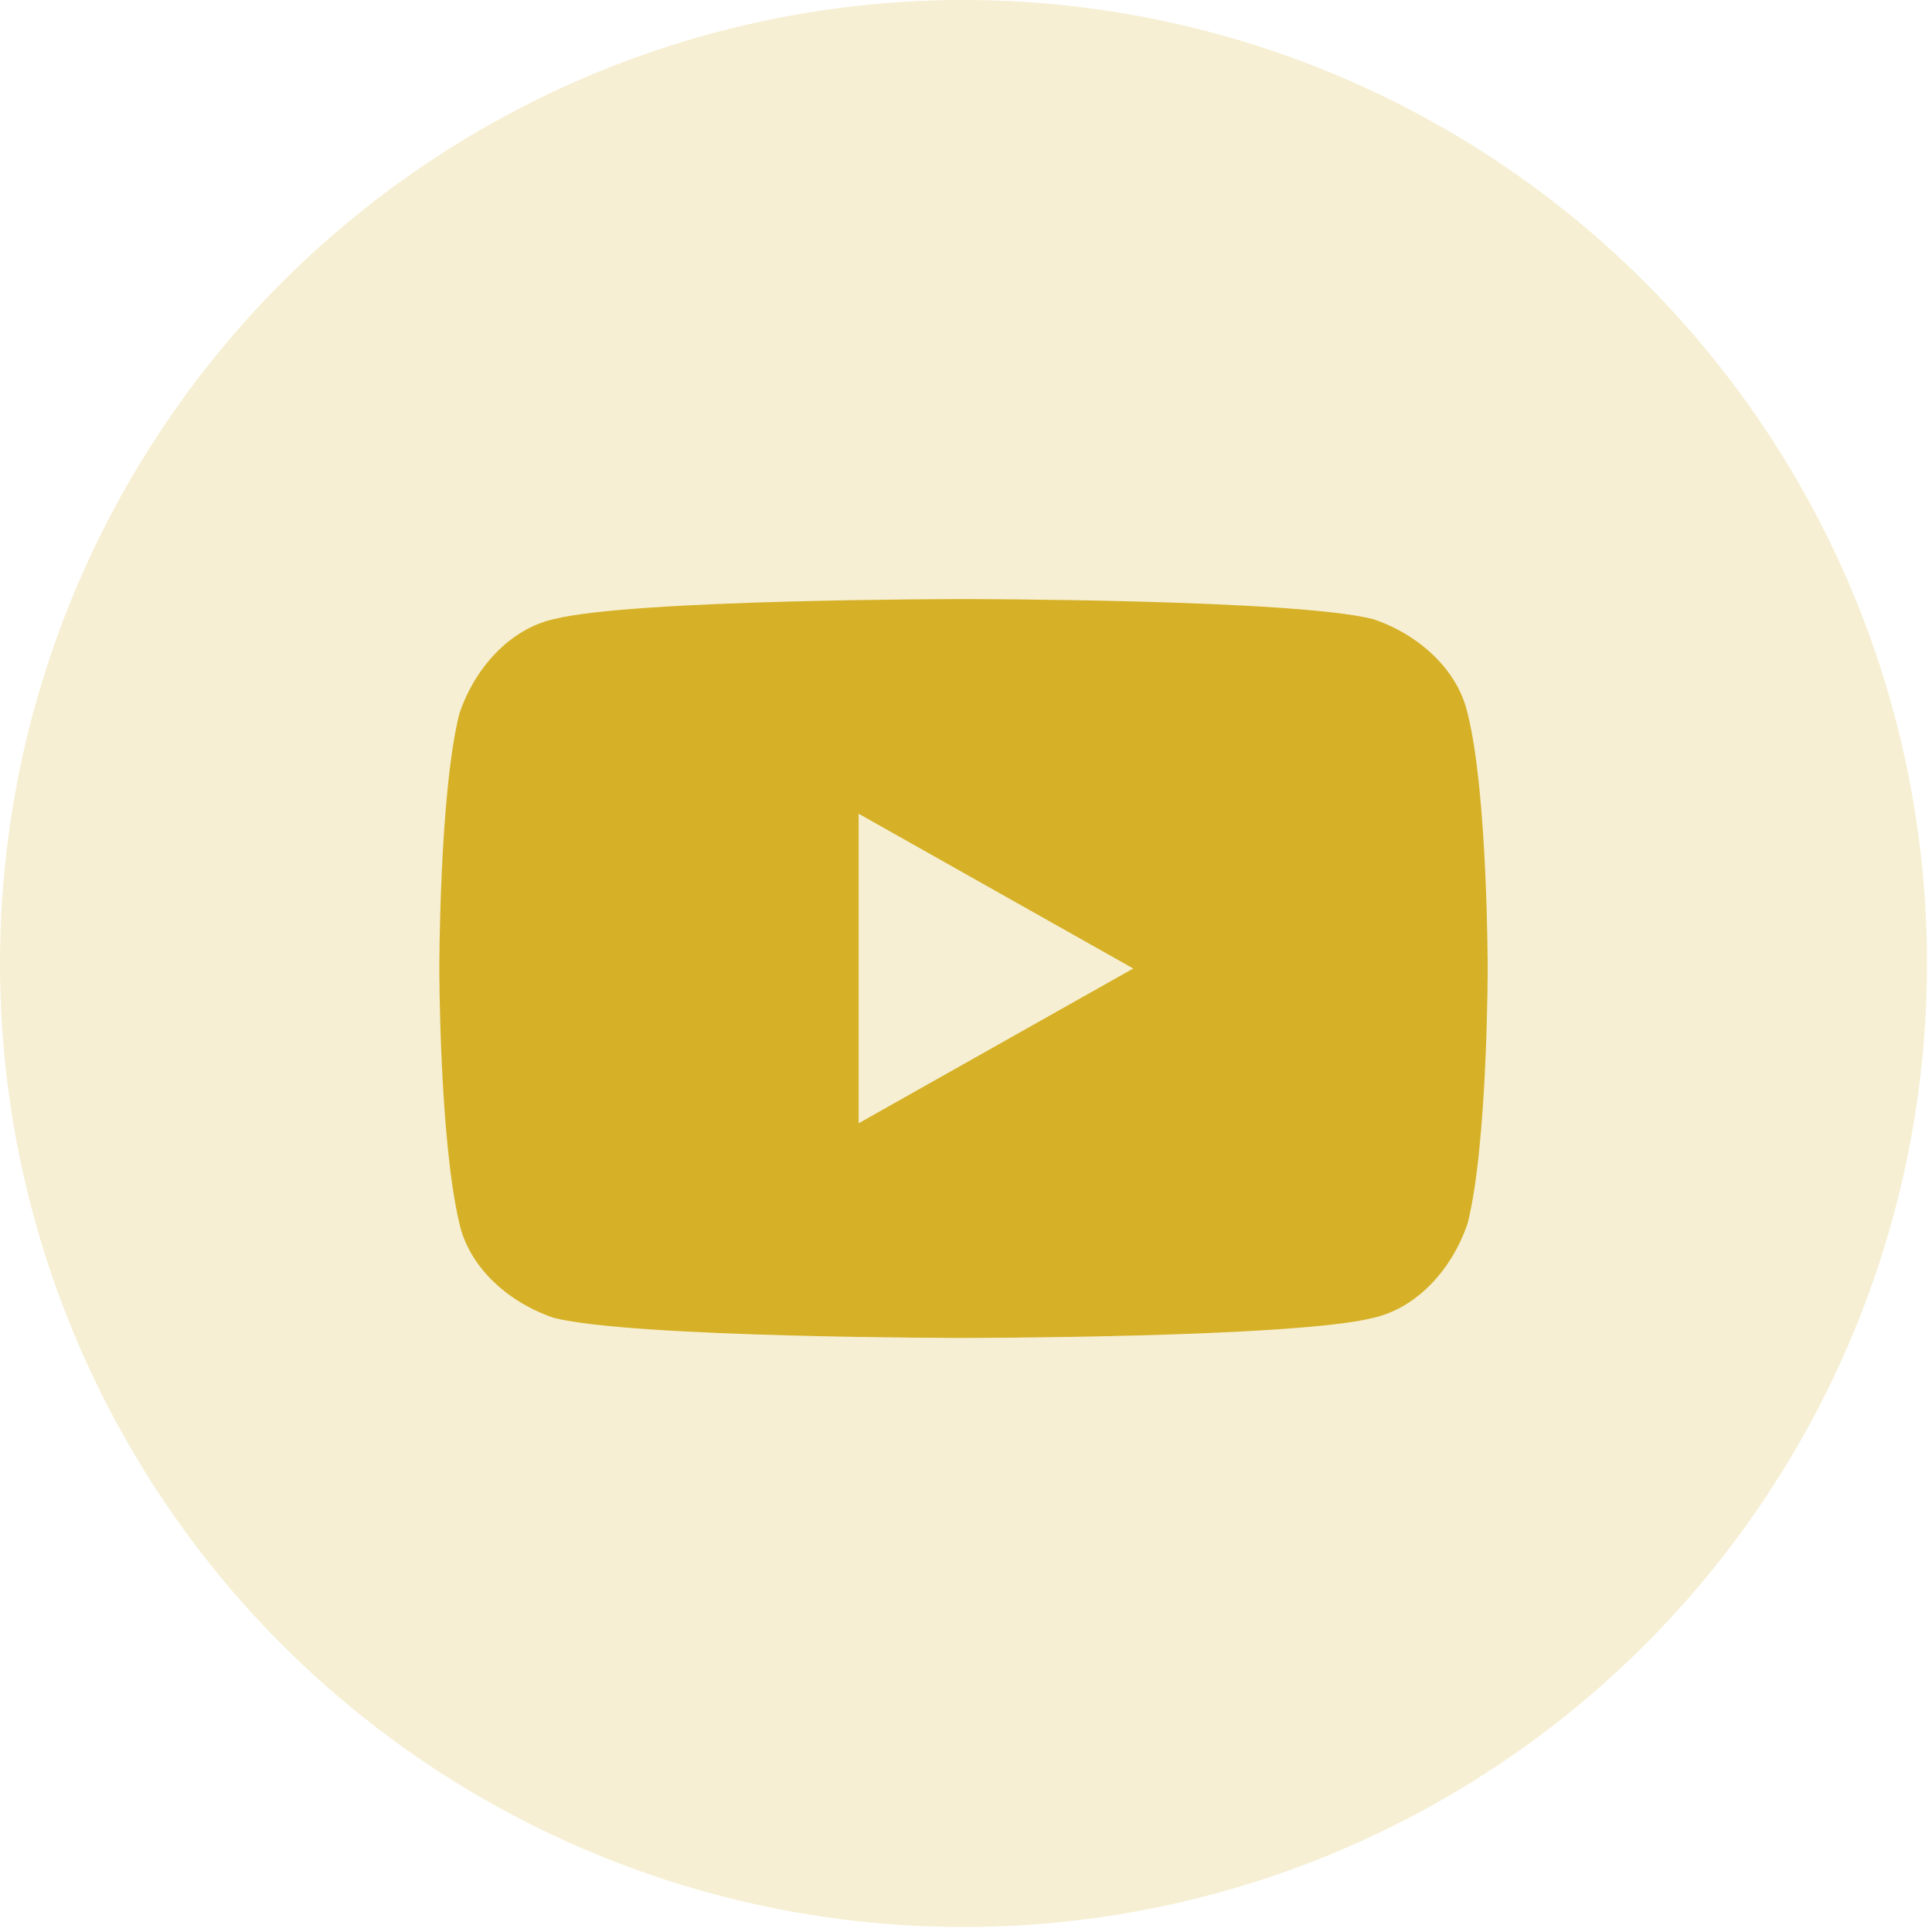
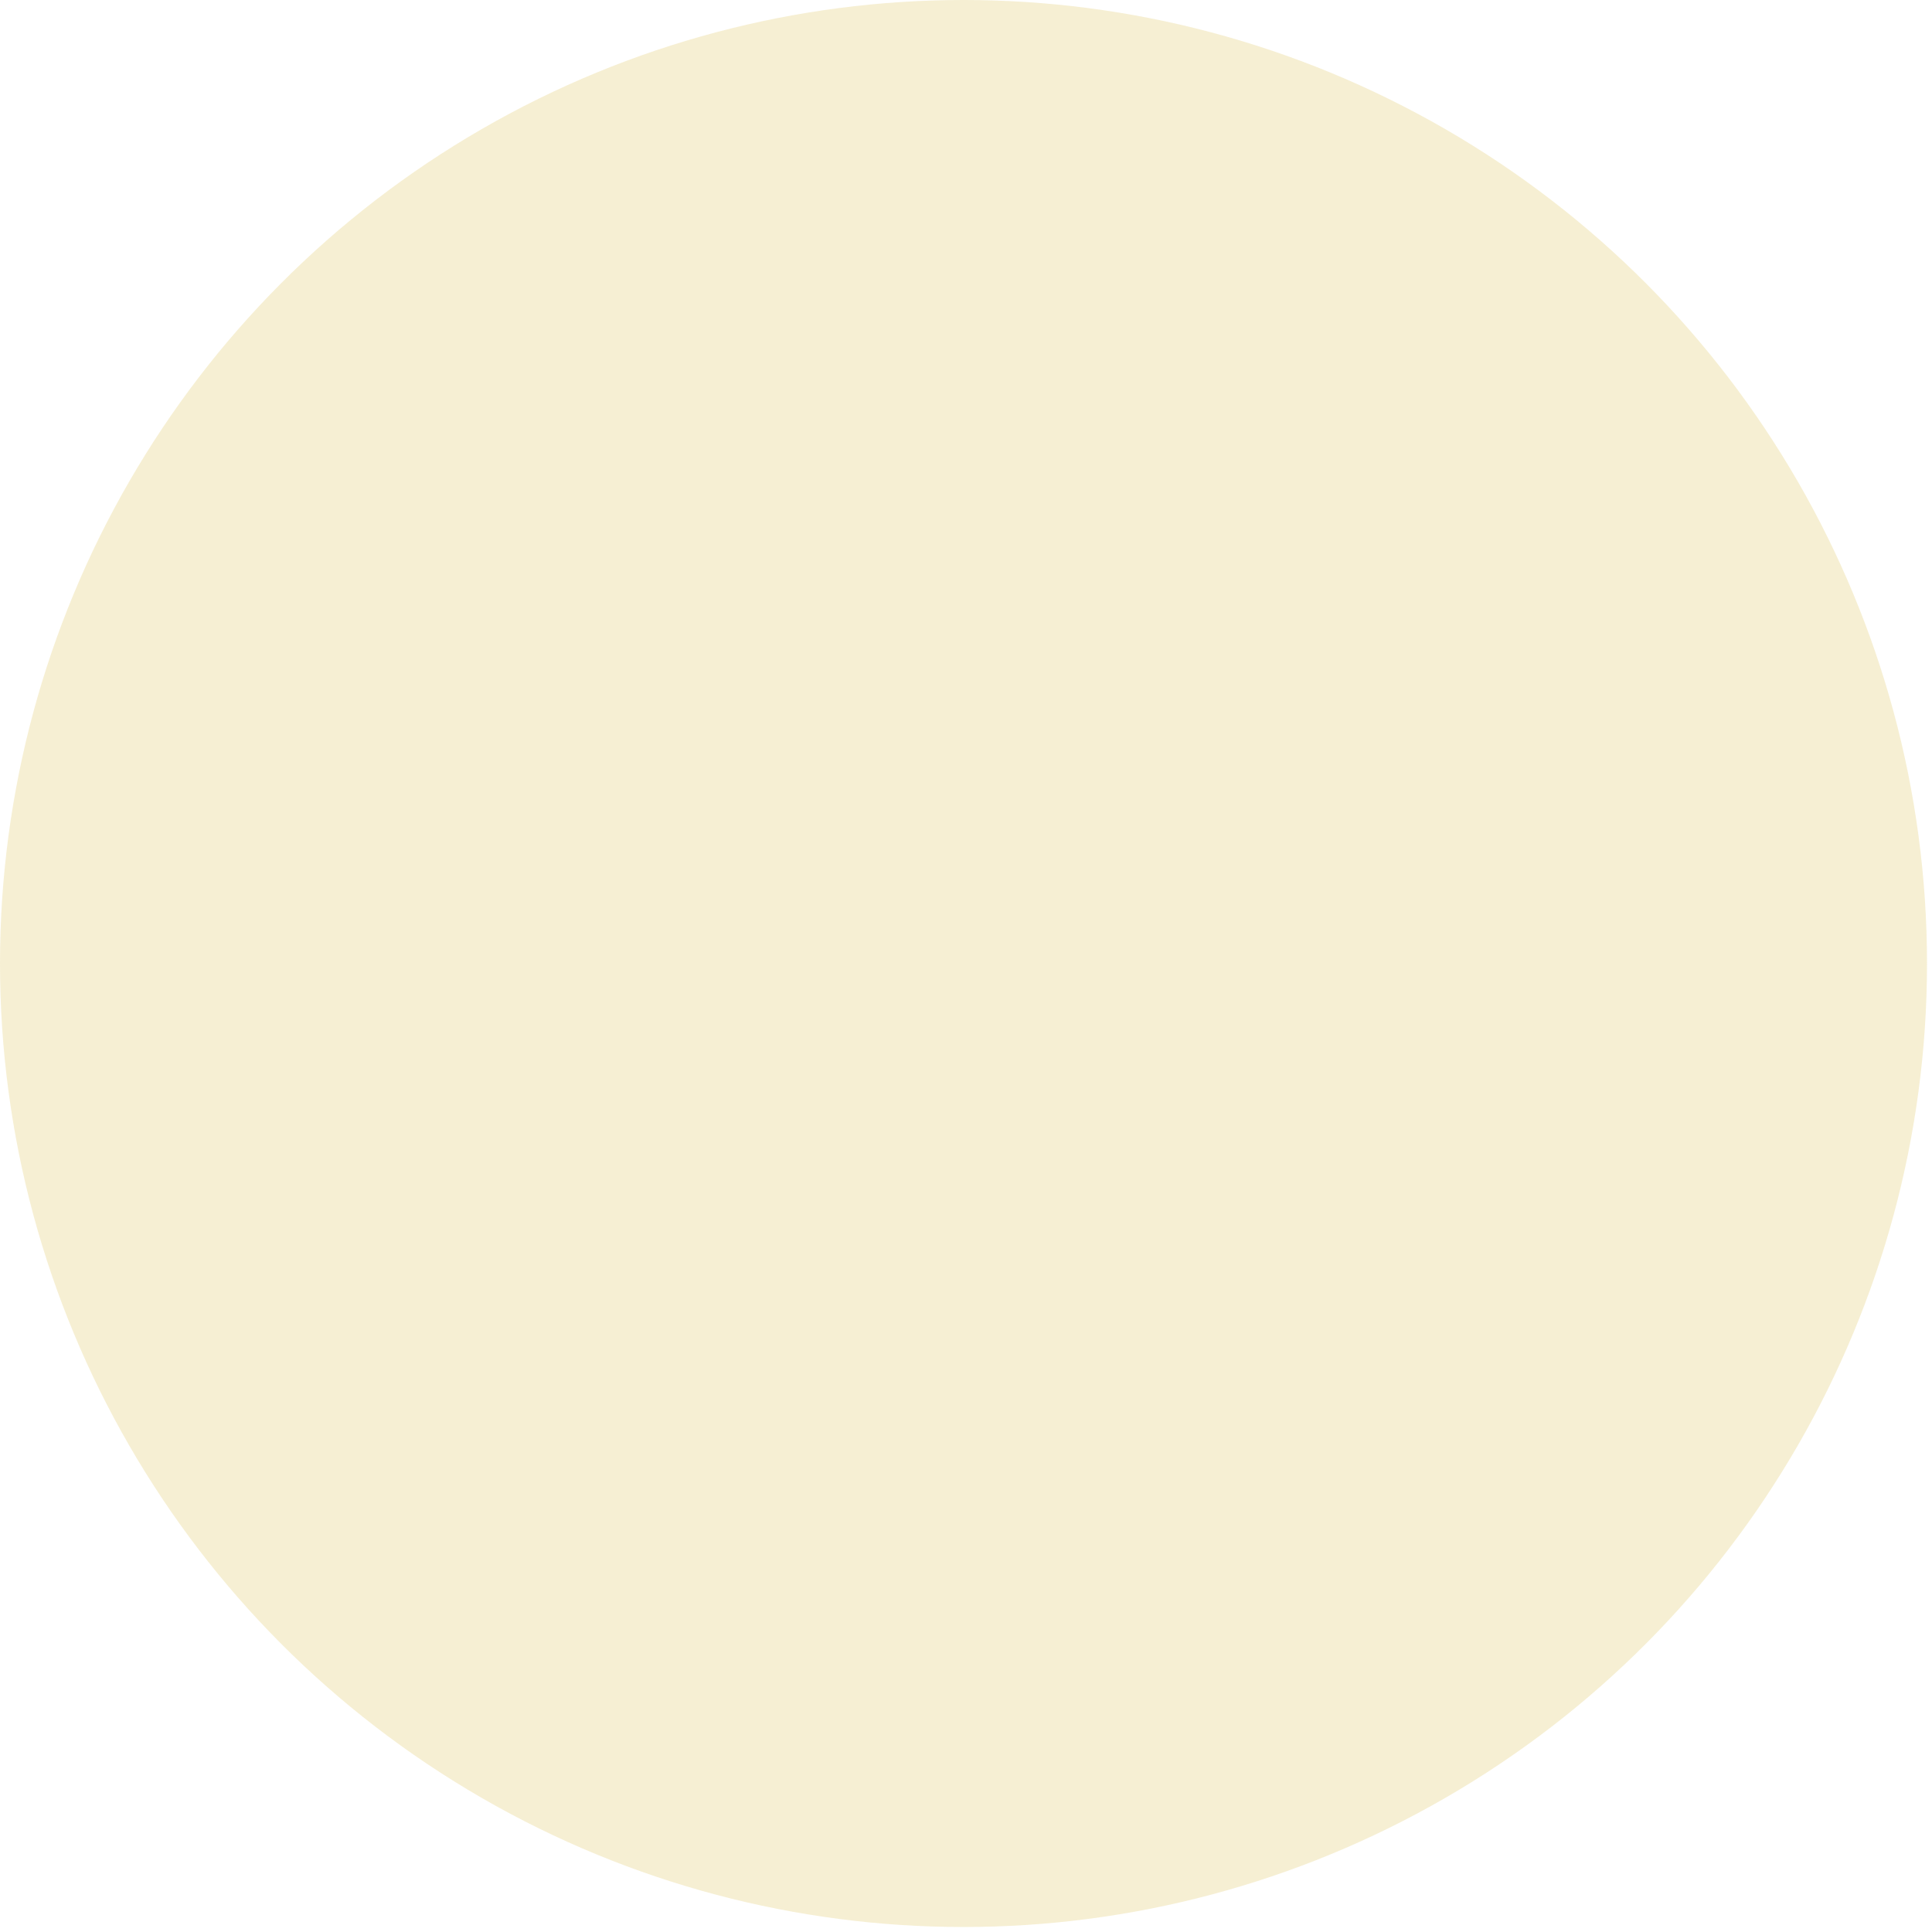
<svg xmlns="http://www.w3.org/2000/svg" version="1.1" id="Capa_1" x="0px" y="0px" viewBox="0 0 38.7 38.7" style="enable-background:new 0 0 38.7 38.7;" xml:space="preserve">
  <style type="text/css">
	.st0{opacity:0.2;fill:#D6B127;}
	.st1{fill:#D6B127;}
</style>
  <circle class="st0" cx="19.3" cy="19.3" r="19.3" />
  <g>
-     <path class="st1" d="M29.4,14.3c-0.2-0.9-1-1.6-1.9-1.9C25.9,12,19.3,12,19.3,12s-6.6,0-8.2,0.4c-0.9,0.2-1.6,1-1.9,1.9   c-0.4,1.6-0.4,5.1-0.4,5.1s0,3.4,0.4,5.1c0.2,0.9,1,1.6,1.9,1.9c1.6,0.4,8.2,0.4,8.2,0.4s6.6,0,8.2-0.4c0.9-0.2,1.6-1,1.9-1.9   c0.4-1.6,0.4-5.1,0.4-5.1S29.8,15.9,29.4,14.3z M17.2,22.5v-6.2l5.5,3.1L17.2,22.5z" />
-   </g>
+     </g>
</svg>